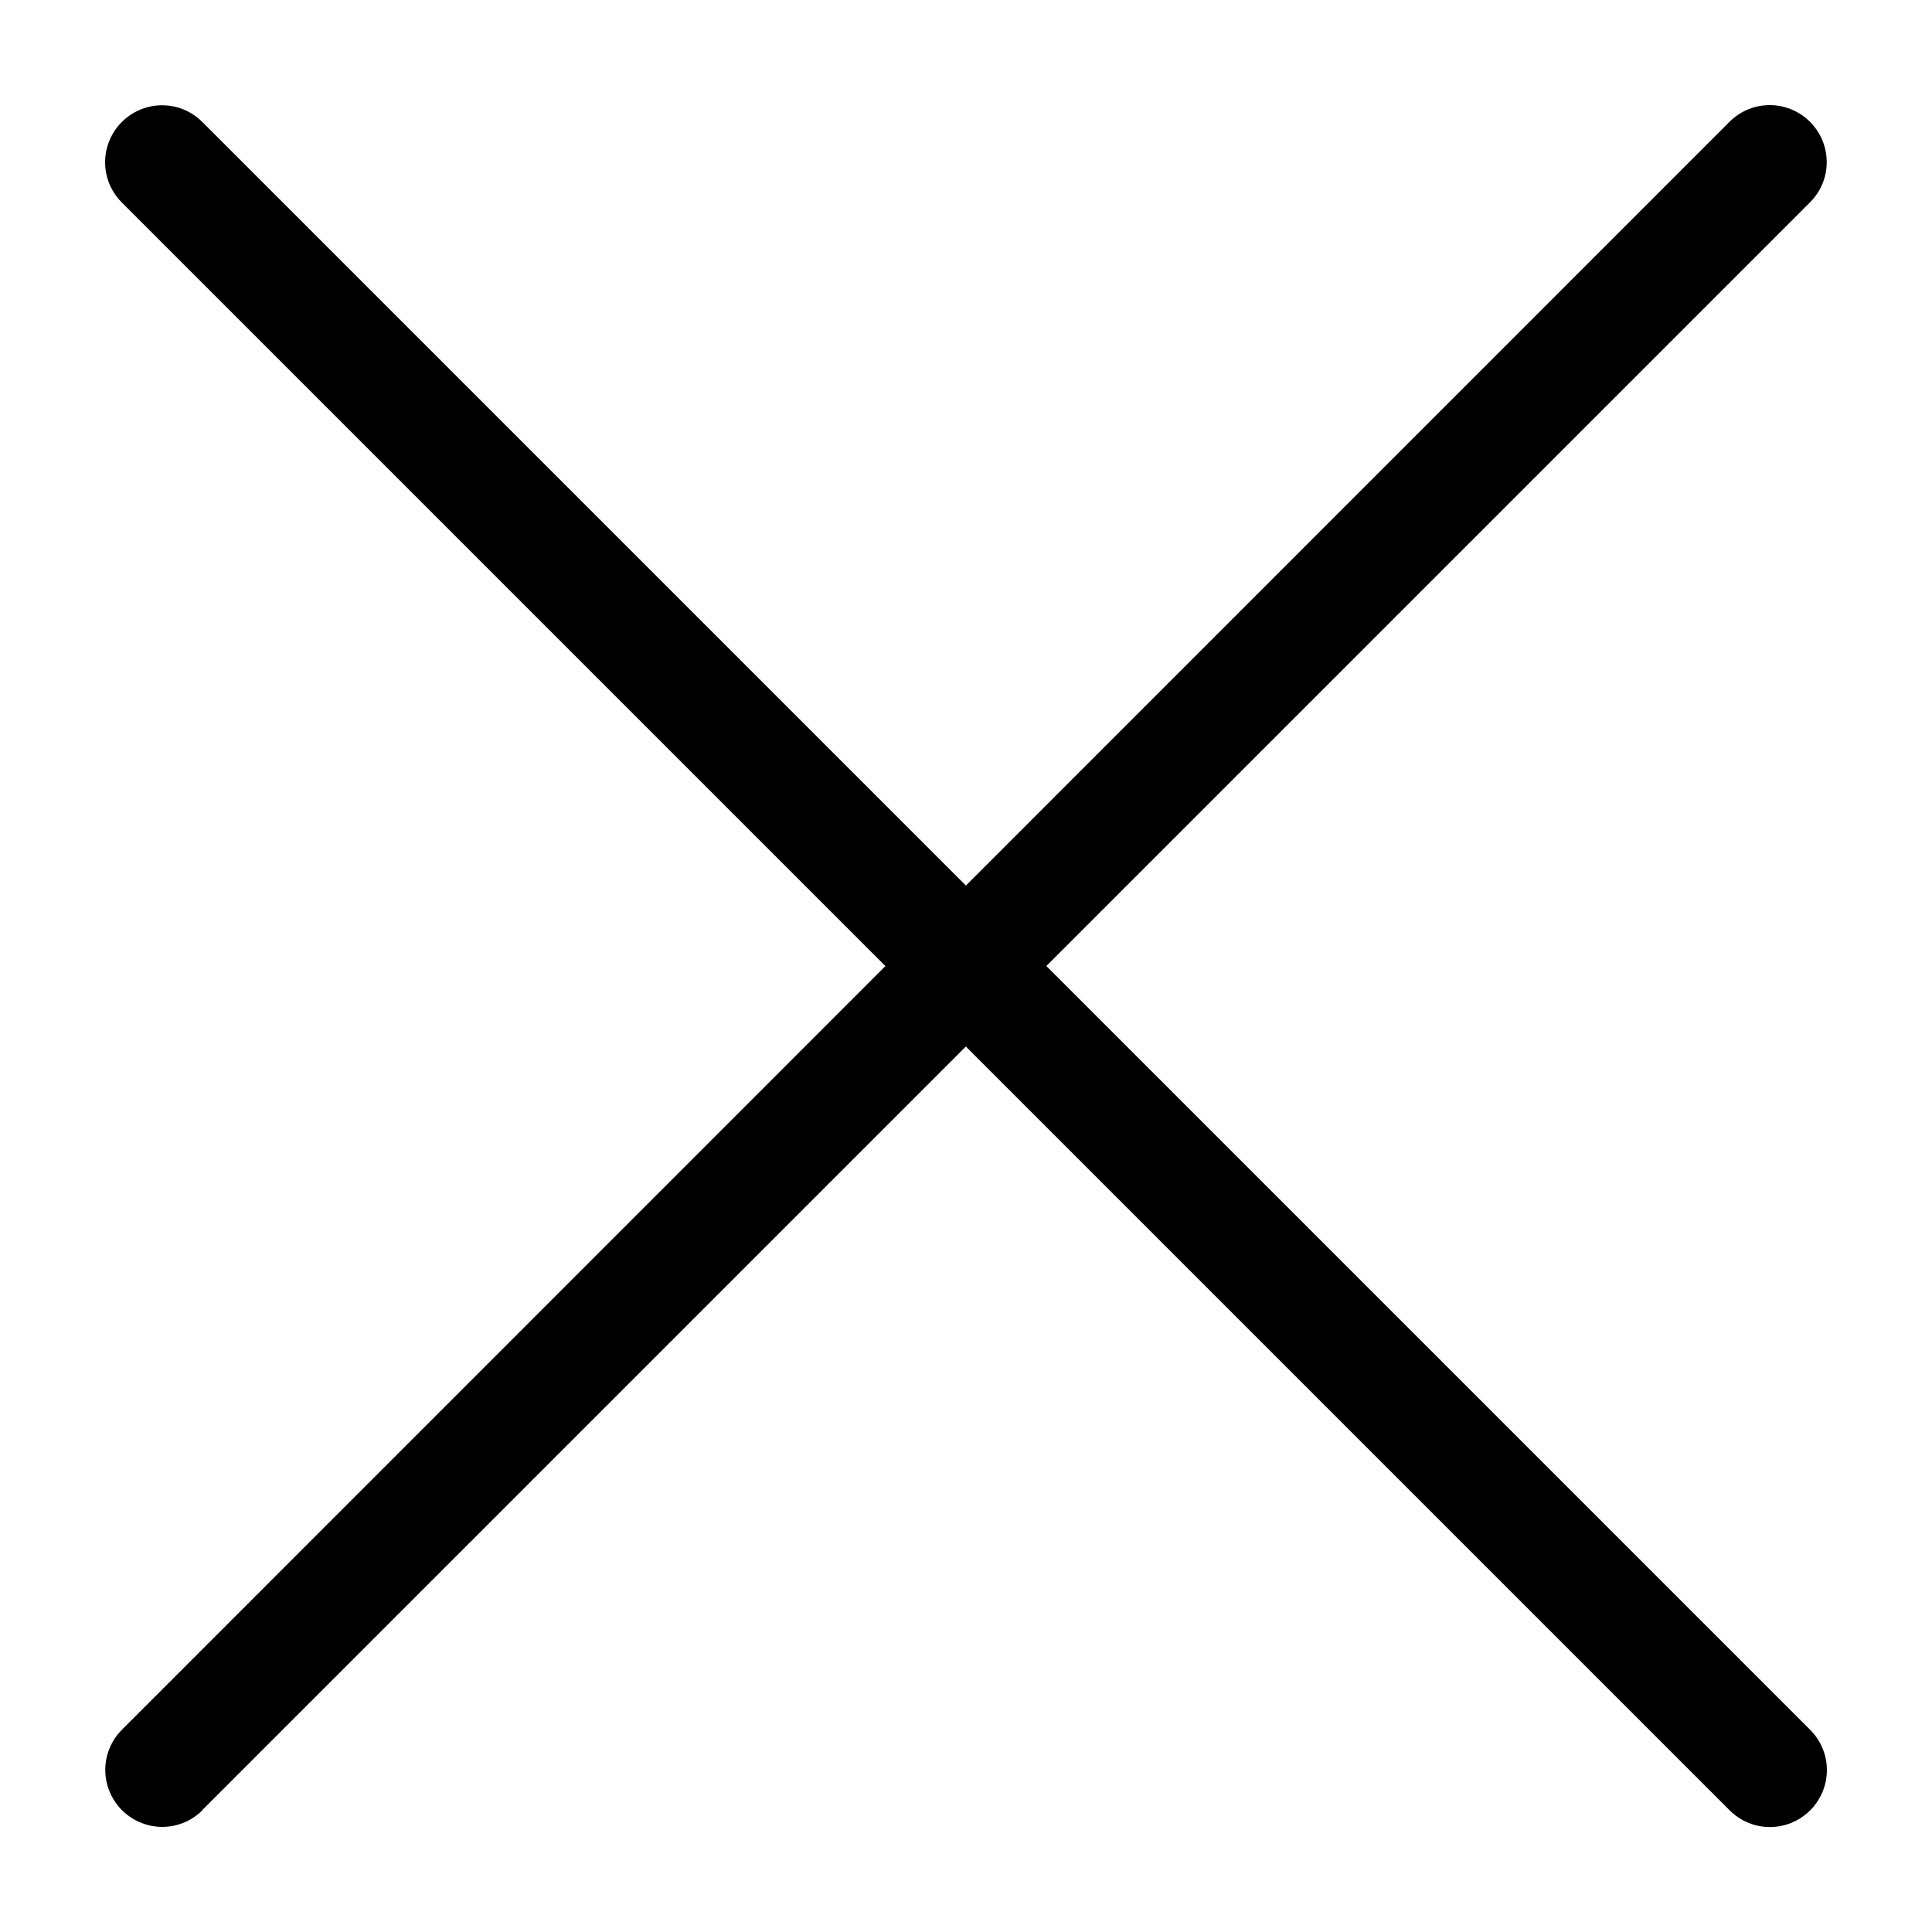
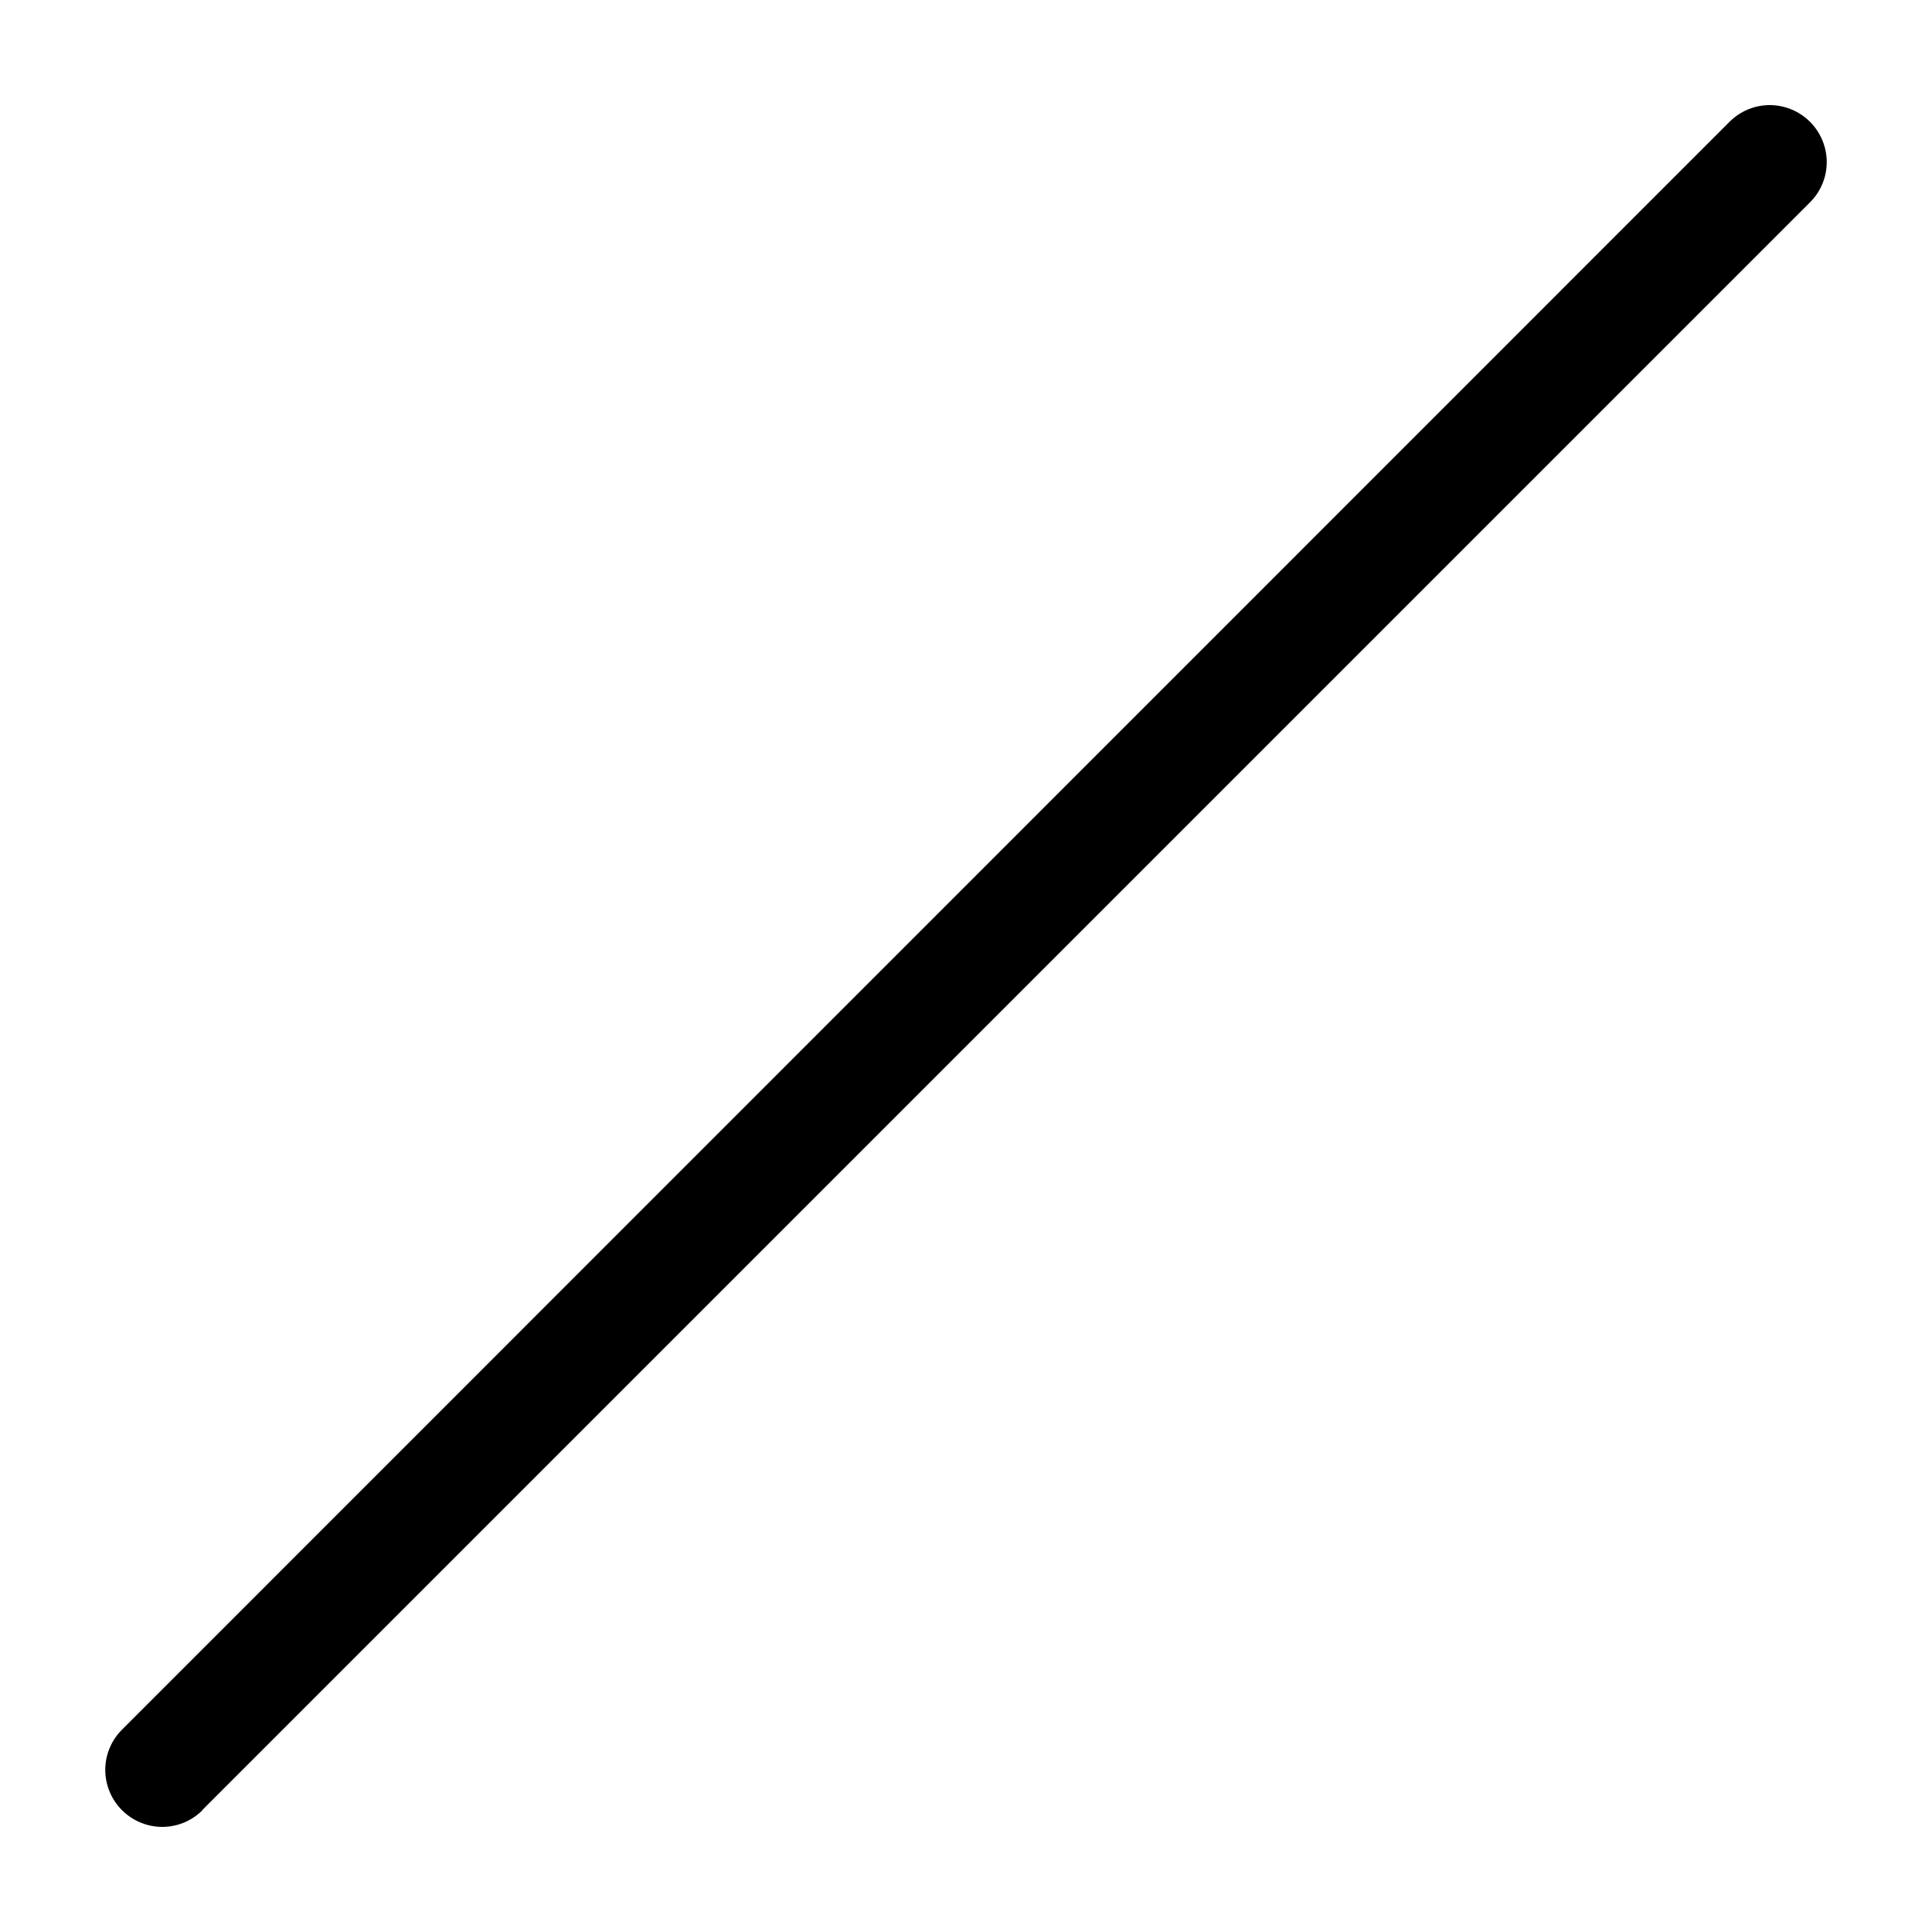
<svg xmlns="http://www.w3.org/2000/svg" id="_レイヤー_1" data-name="レイヤー_1" viewBox="0 0 1200 1200">
-   <path d="M1124.3,1074.4L125.6,75.7c-8.9-8.9-21.9-12.4-34.1-9.1-12.2,3.3-21.7,12.8-25,25-3.3,12.2.2,25.2,9.1,34.1l998.8,998.8c8.9,8.9,21.9,12.4,34.1,9.1,12.2-3.3,21.7-12.8,25-25,3.3-12.2-.2-25.2-9.1-34.1Z" />
  <path d="M125.6,1124.3L1124.3,125.6c8.9-8.9,12.4-21.9,9.1-34.1-3.3-12.2-12.8-21.7-25-25-12.2-3.3-25.2.2-34.1,9.1L75.7,1074.4c-8.9,8.9-12.4,21.9-9.1,34.1,3.3,12.2,12.8,21.7,25,25,12.2,3.3,25.2-.2,34.1-9.1Z" />
</svg>